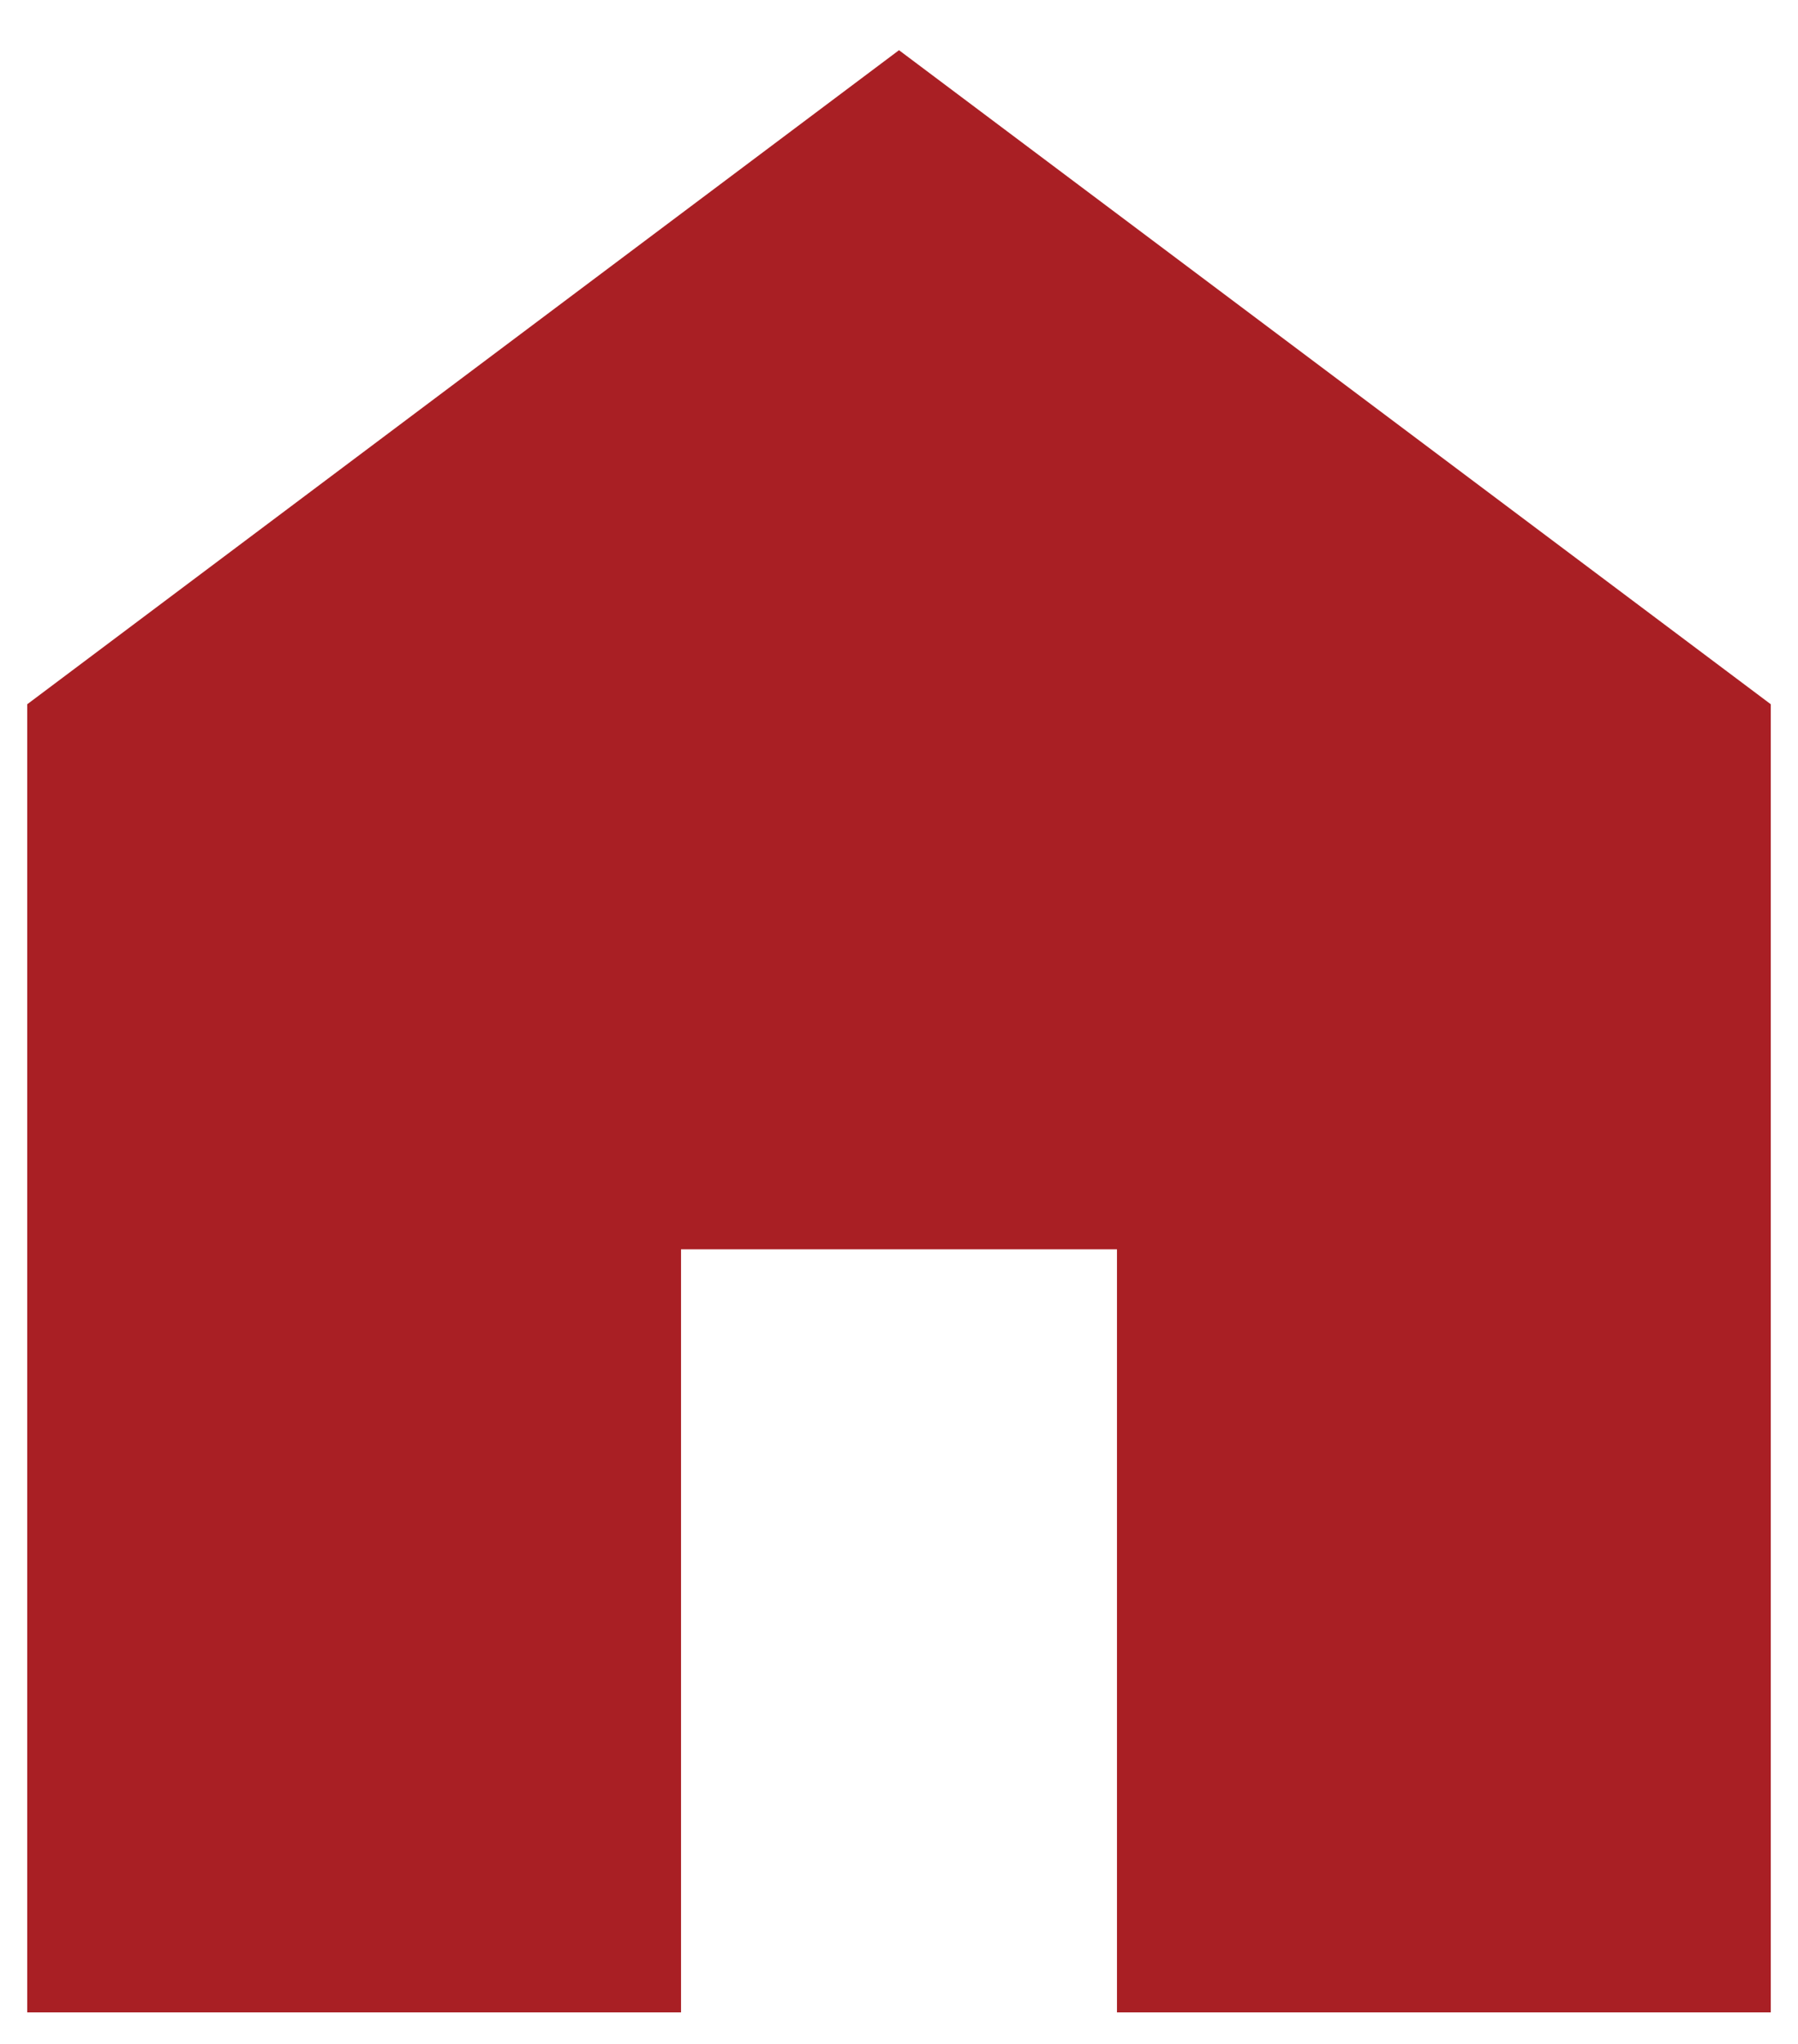
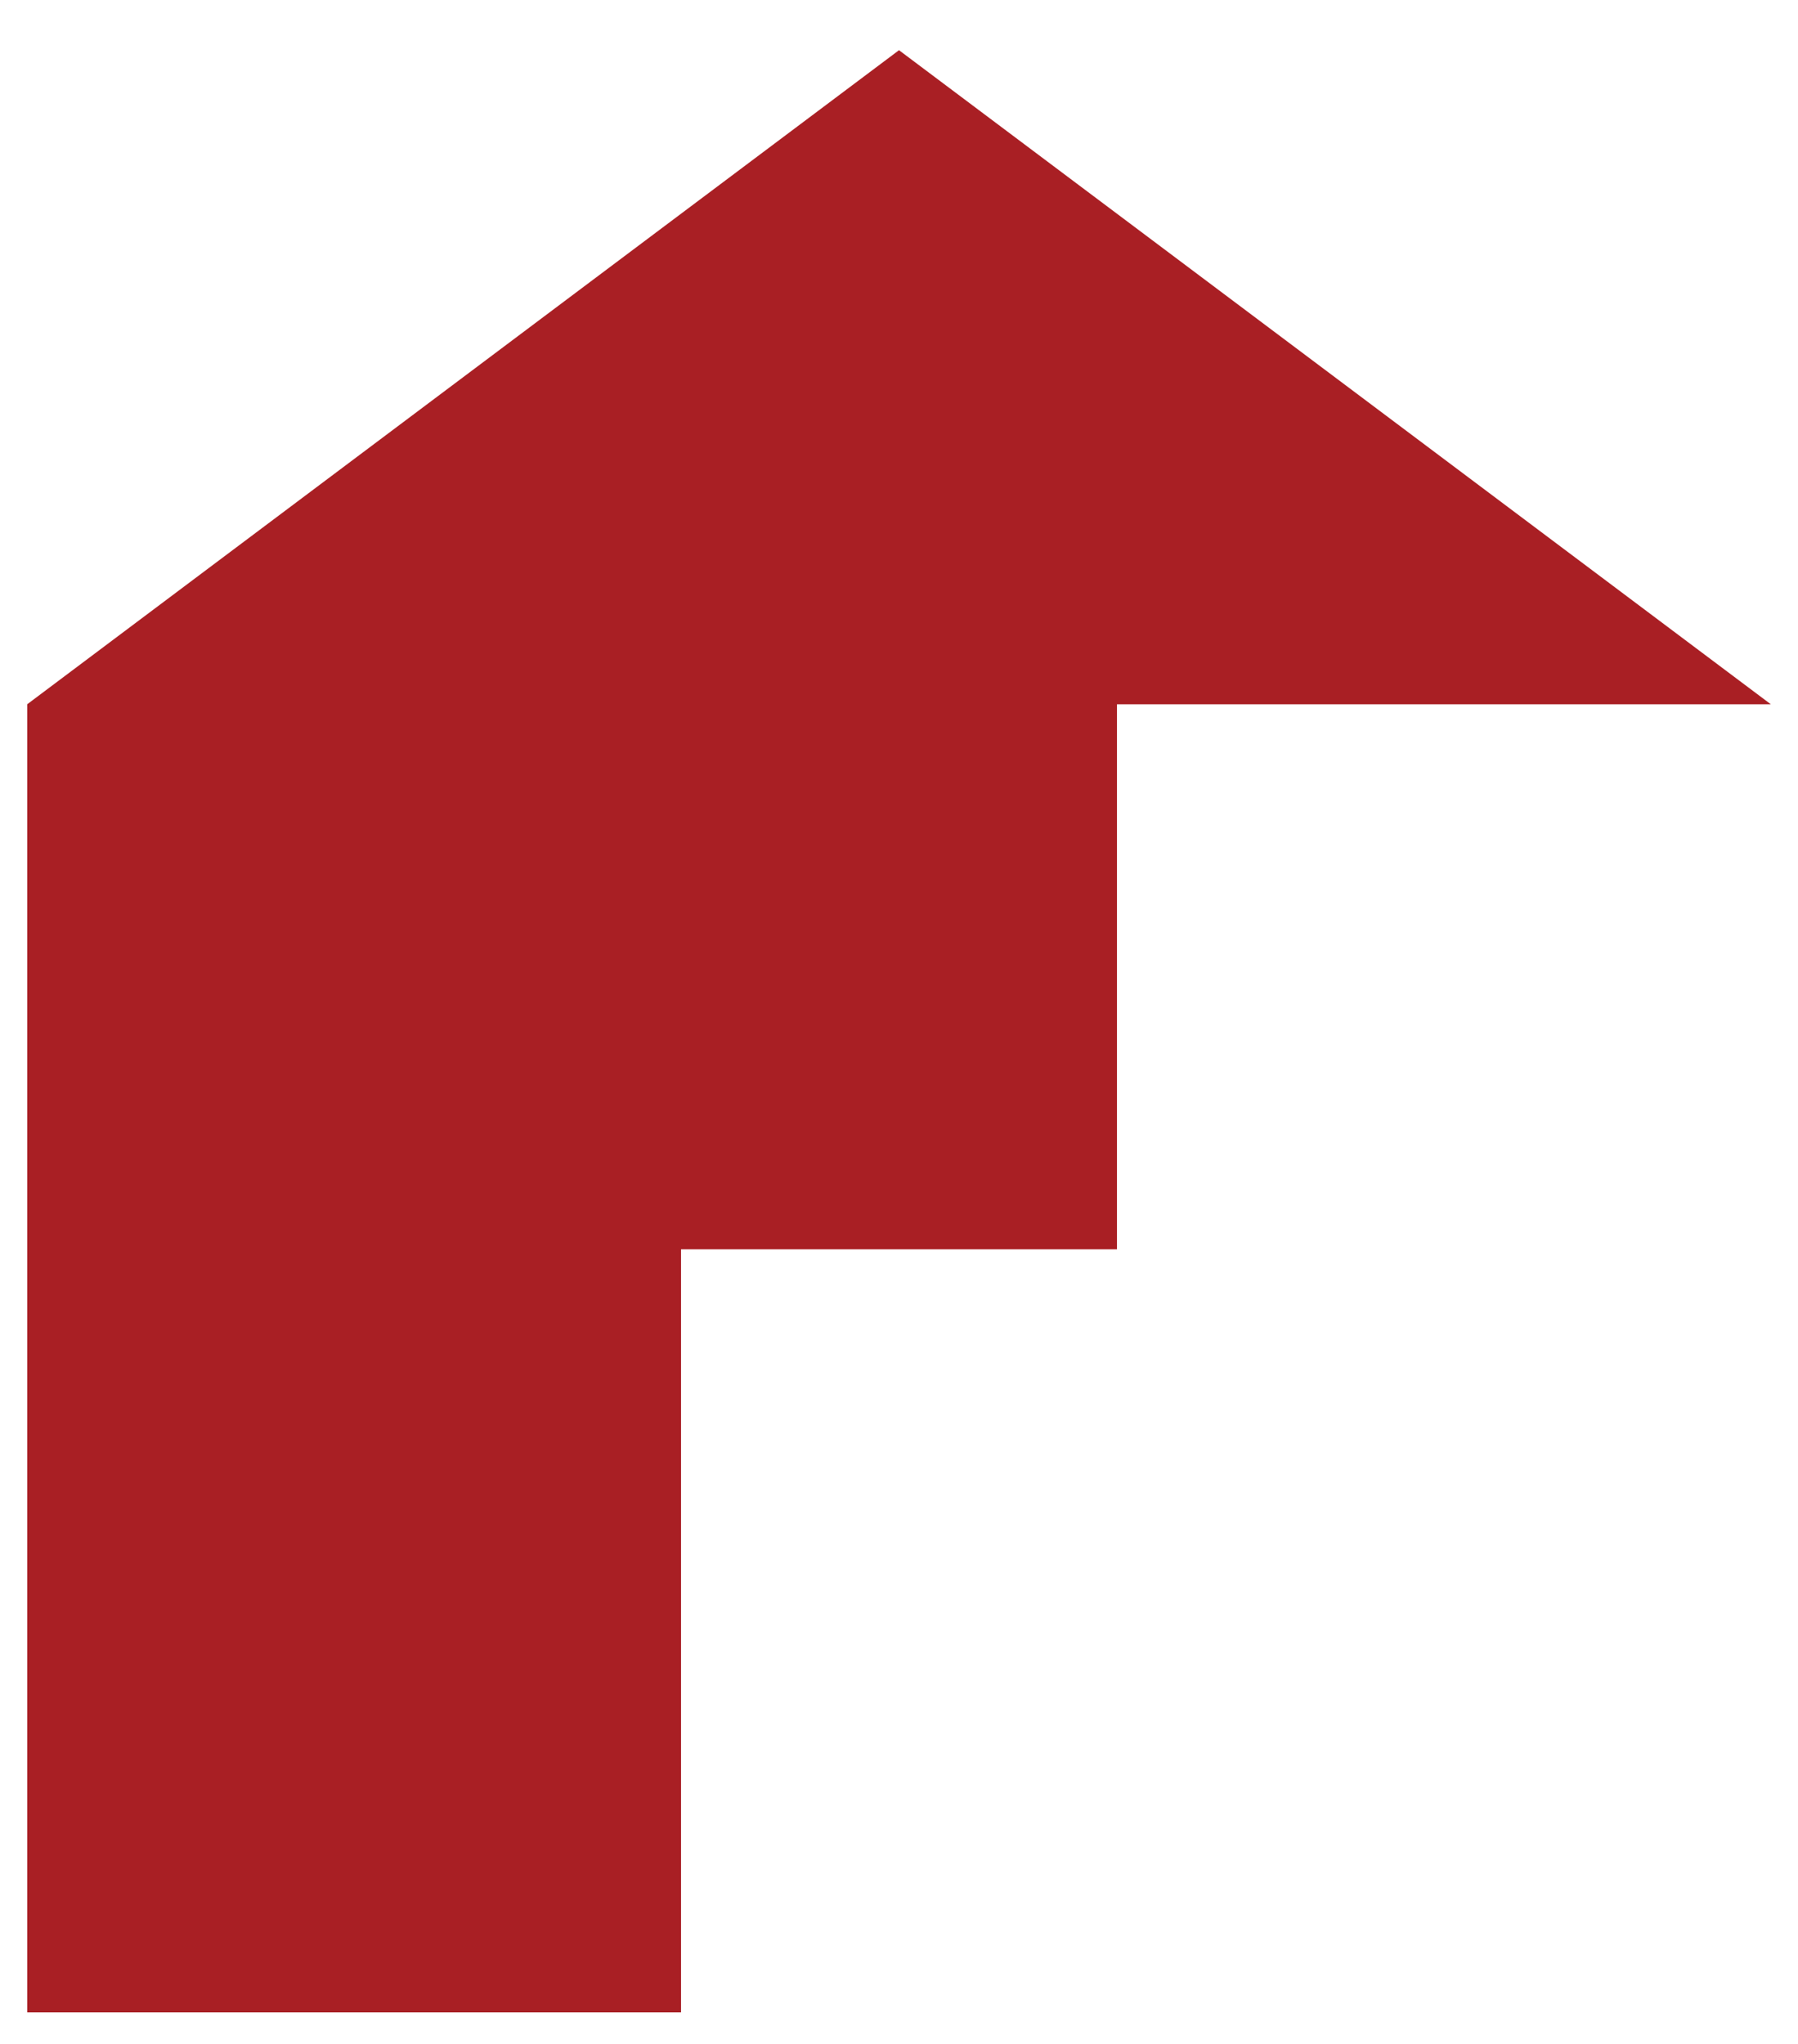
<svg xmlns="http://www.w3.org/2000/svg" width="22" height="25" viewBox="0 0 22 25" fill="none">
-   <path d="M0.333 24.614V8.614L11 0.614L21.667 8.614V24.614H13.667V15.281H8.333V24.614H0.333Z" fill="#A91F24" />
+   <path d="M0.333 24.614V8.614L11 0.614L21.667 8.614H13.667V15.281H8.333V24.614H0.333Z" fill="#A91F24" />
</svg>